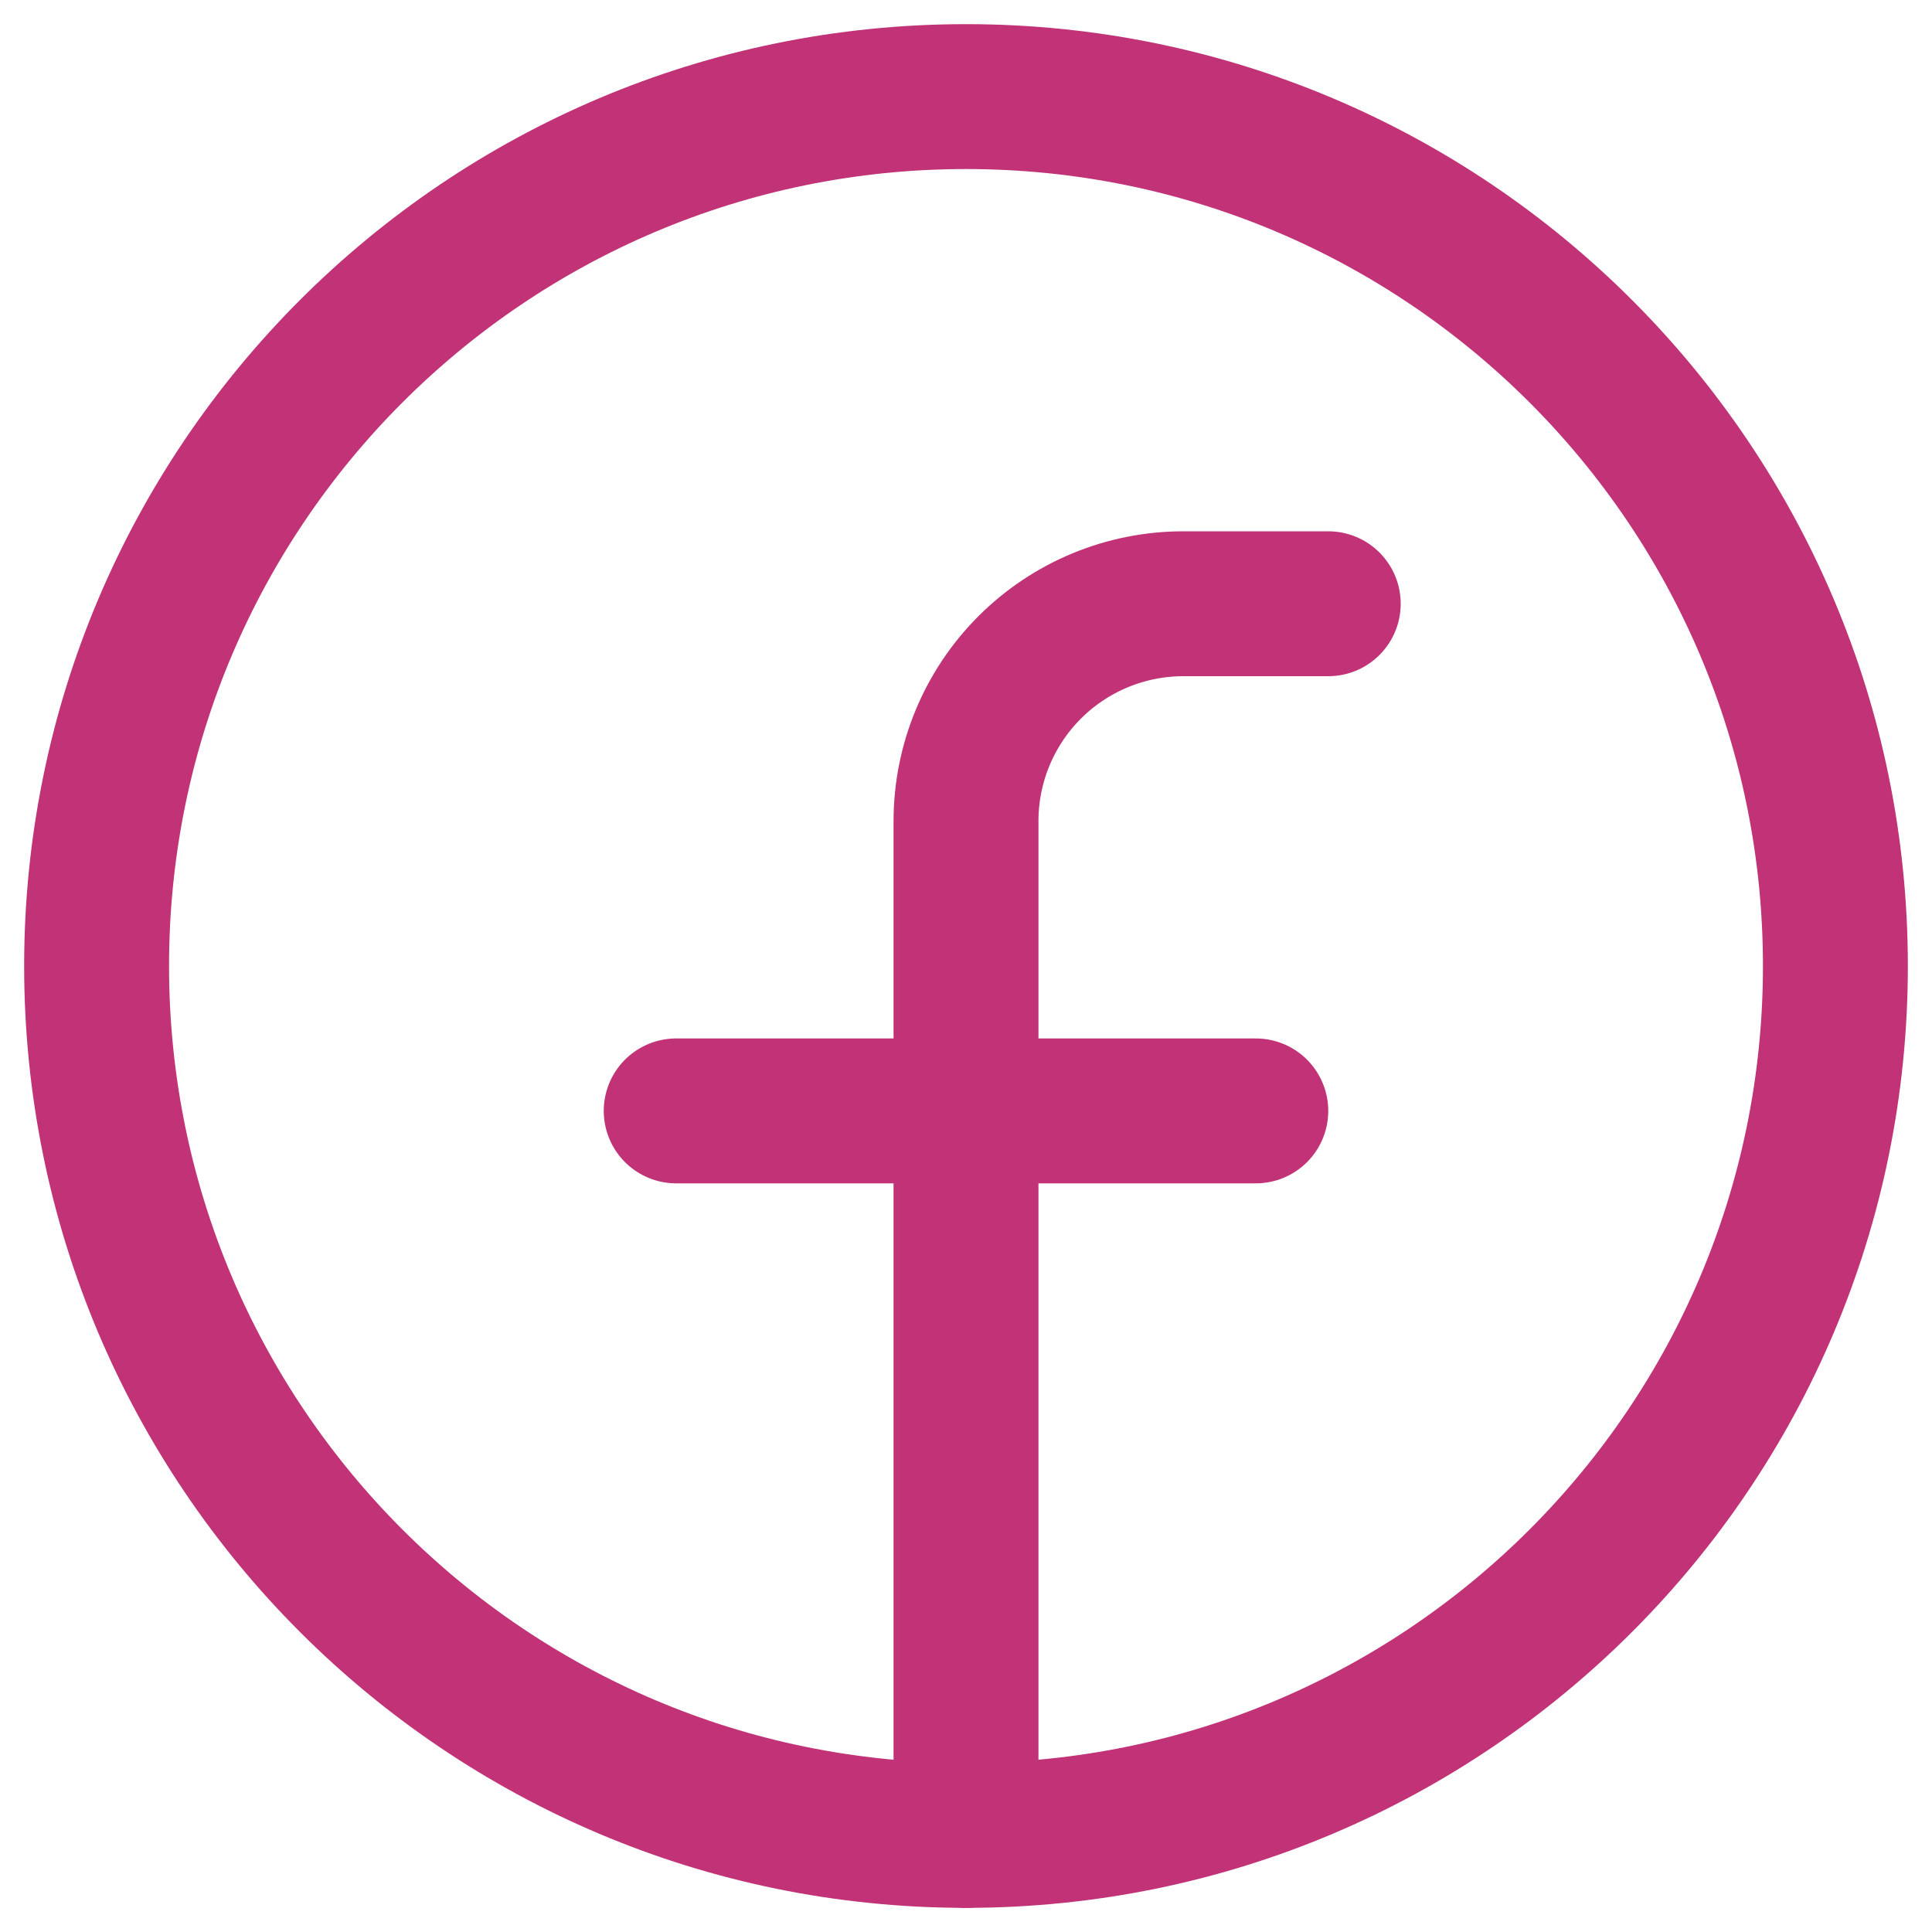
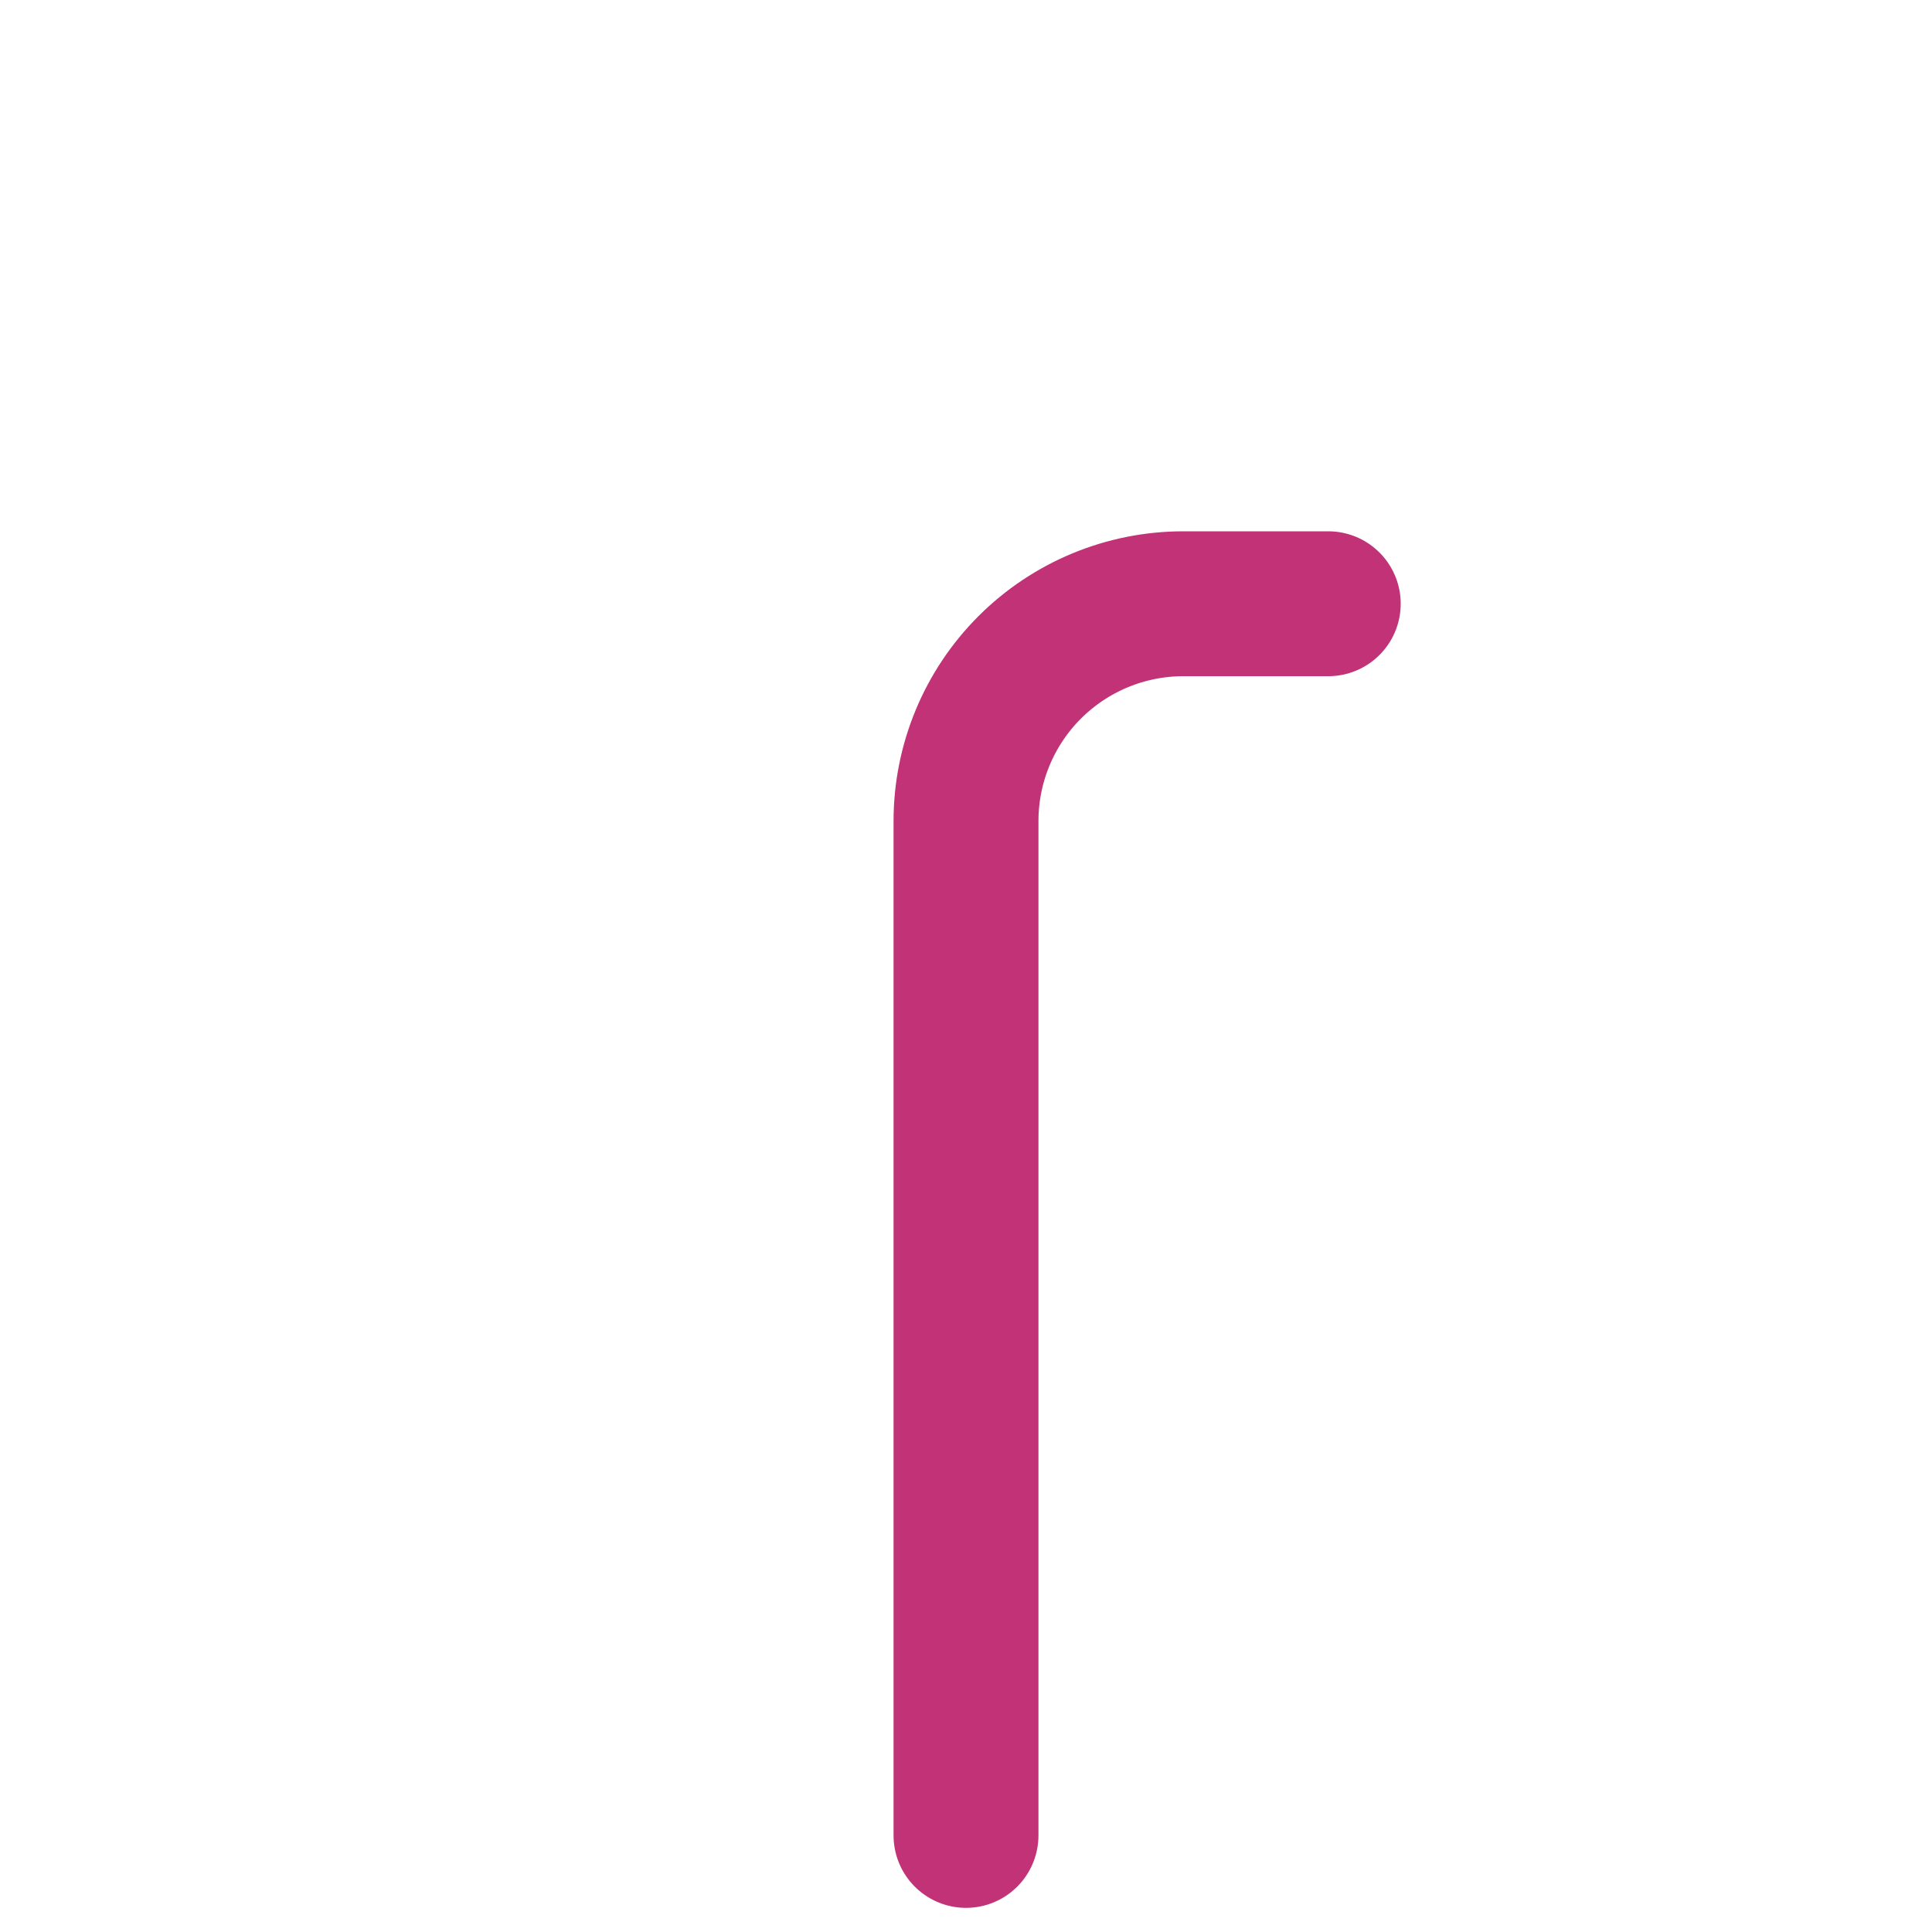
<svg xmlns="http://www.w3.org/2000/svg" width="20" height="20" viewBox="0 0 20 20" fill="none">
  <g clip-path="url(#clip0_228_3635)">
-     <path d="M10 19C14.971 19 19 14.971 19 10C19 5.029 14.971 1 10 1C5.029 1 1 5.029 1 10C1 14.971 5.029 19 10 19Z" stroke="#C13277" stroke-width="1.5" stroke-linecap="round" stroke-linejoin="round" />
    <path d="M13.75 6.25H12.25C11.653 6.25 11.081 6.487 10.659 6.909C10.237 7.331 10 7.903 10 8.5V19" stroke="#C13277" stroke-width="1.5" stroke-linecap="round" stroke-linejoin="round" />
-     <path d="M7 11.5H13" stroke="#C13277" stroke-width="1.5" stroke-linecap="round" stroke-linejoin="round" />
  </g>
  <defs>
    <clipPath id="clip0_228_3635">
      <rect width="20" height="20" fill="white" />
    </clipPath>
  </defs>
</svg>